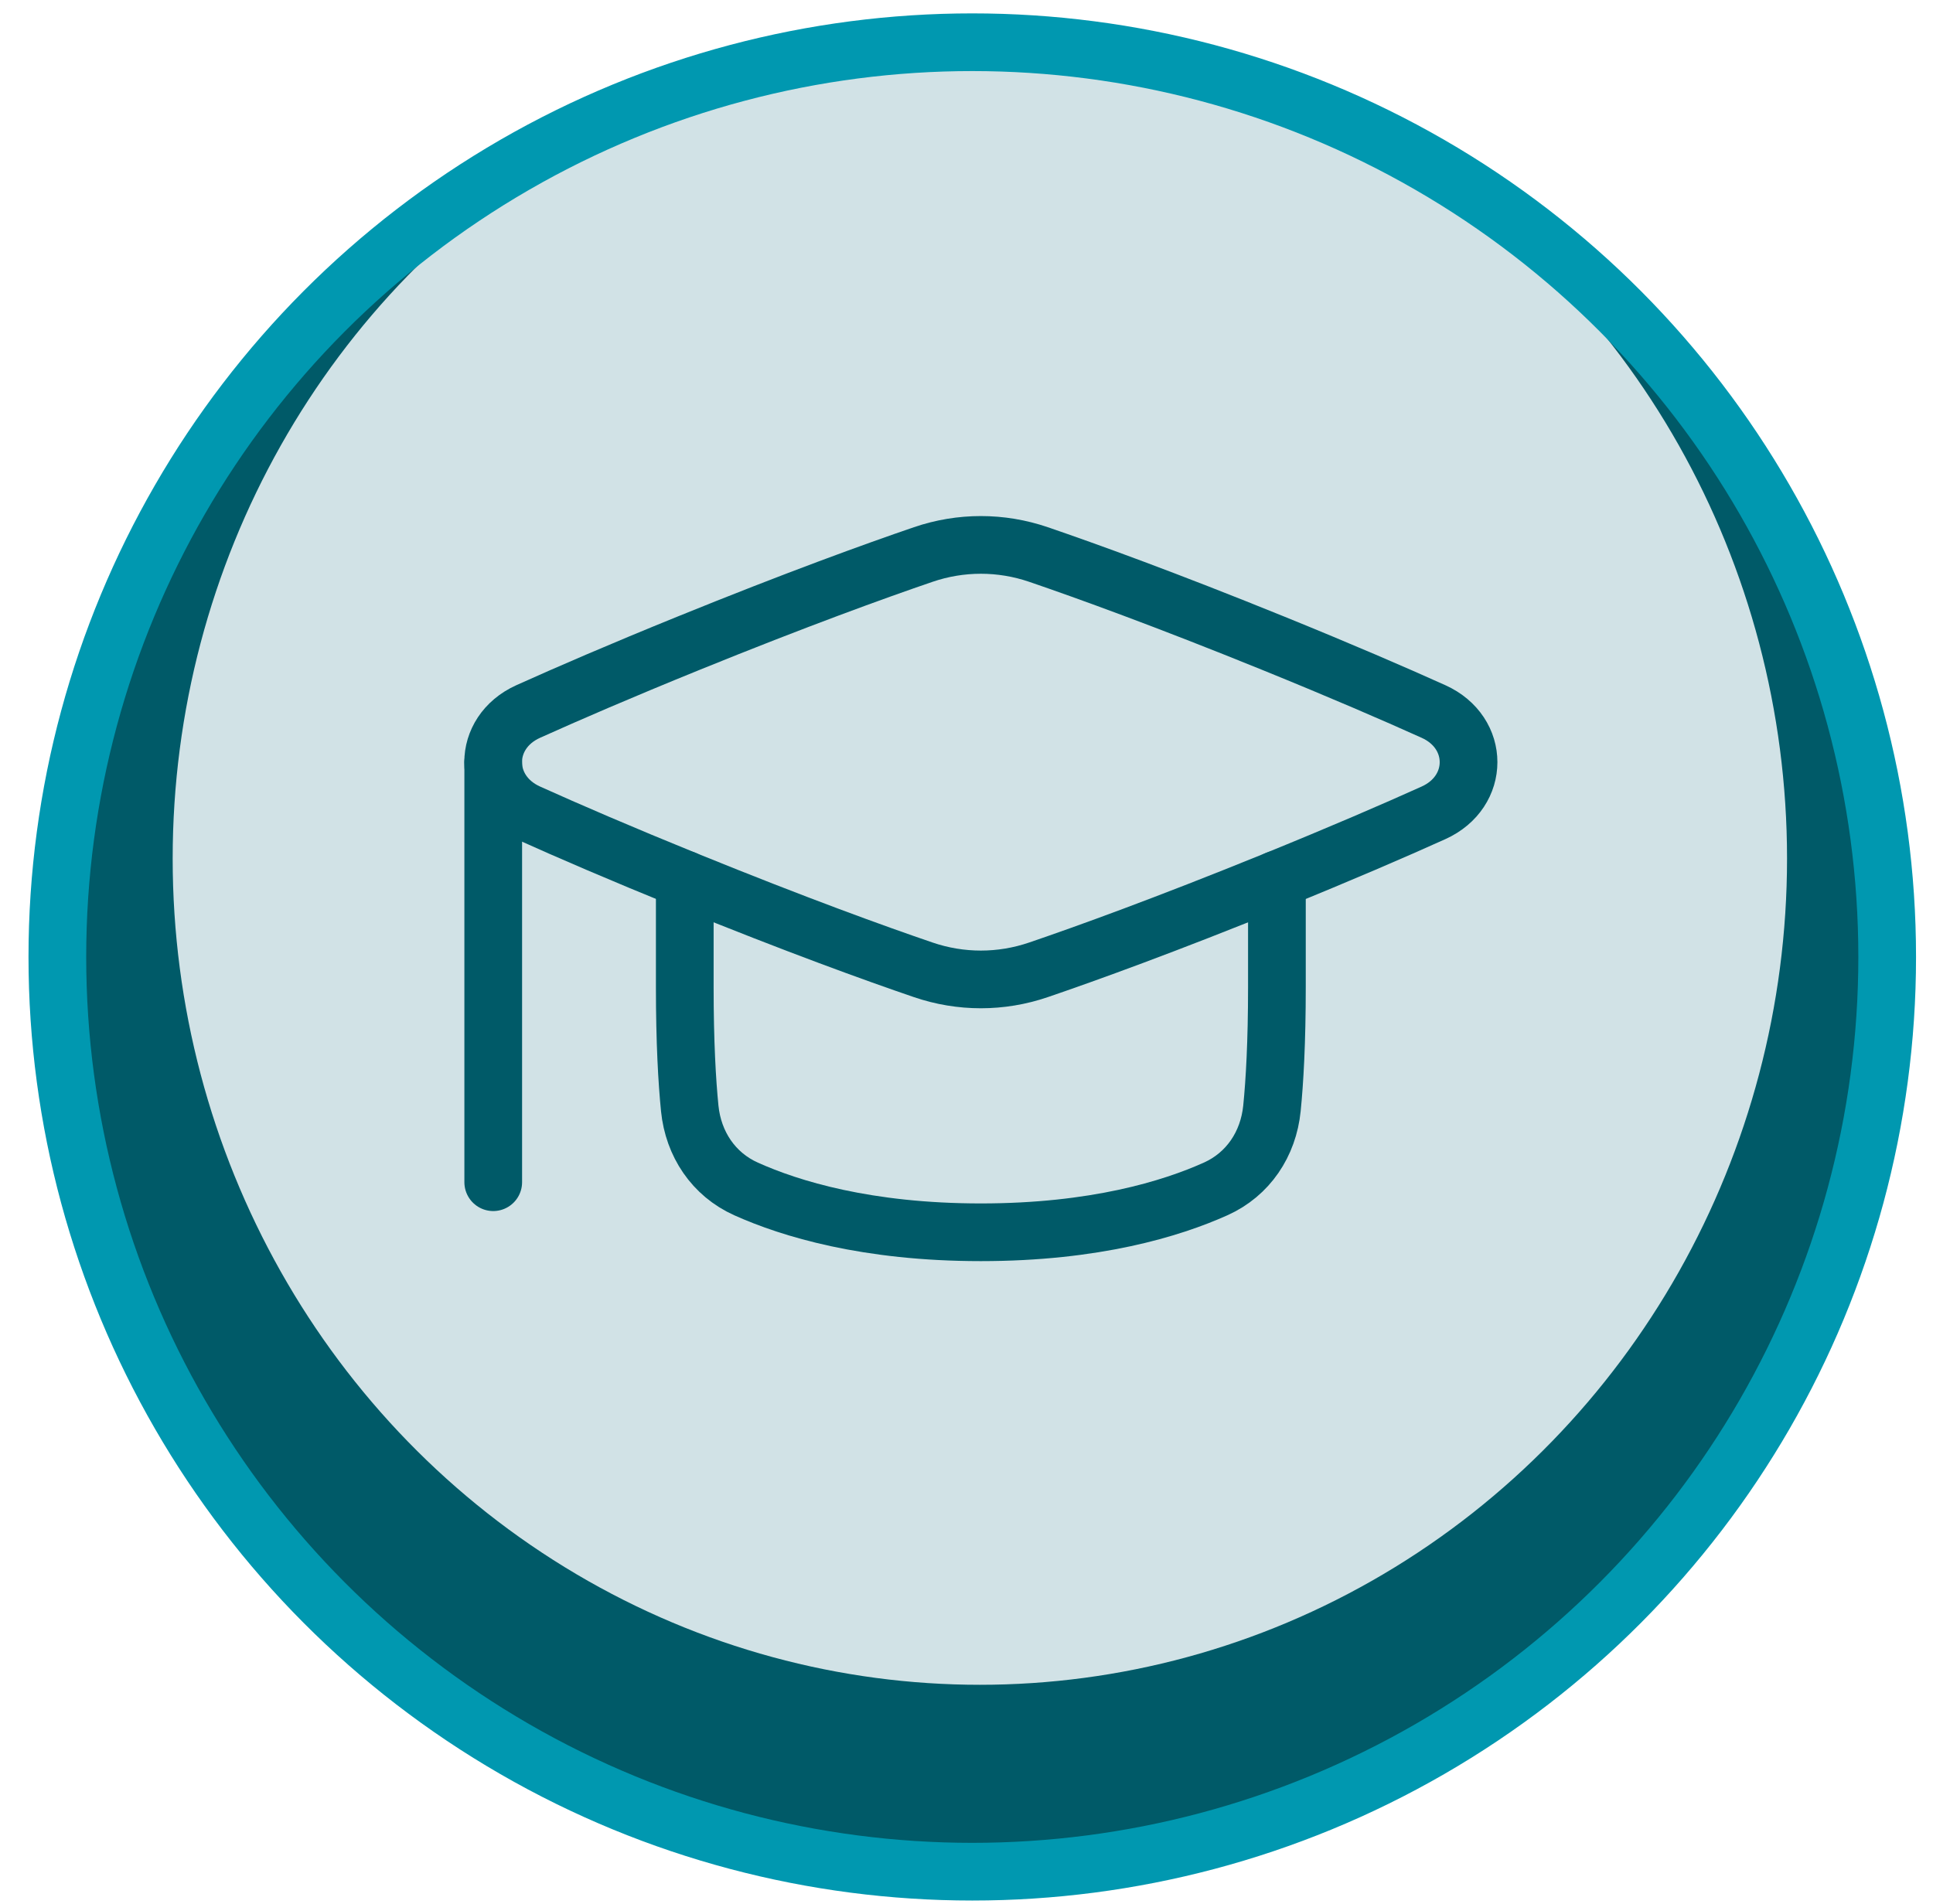
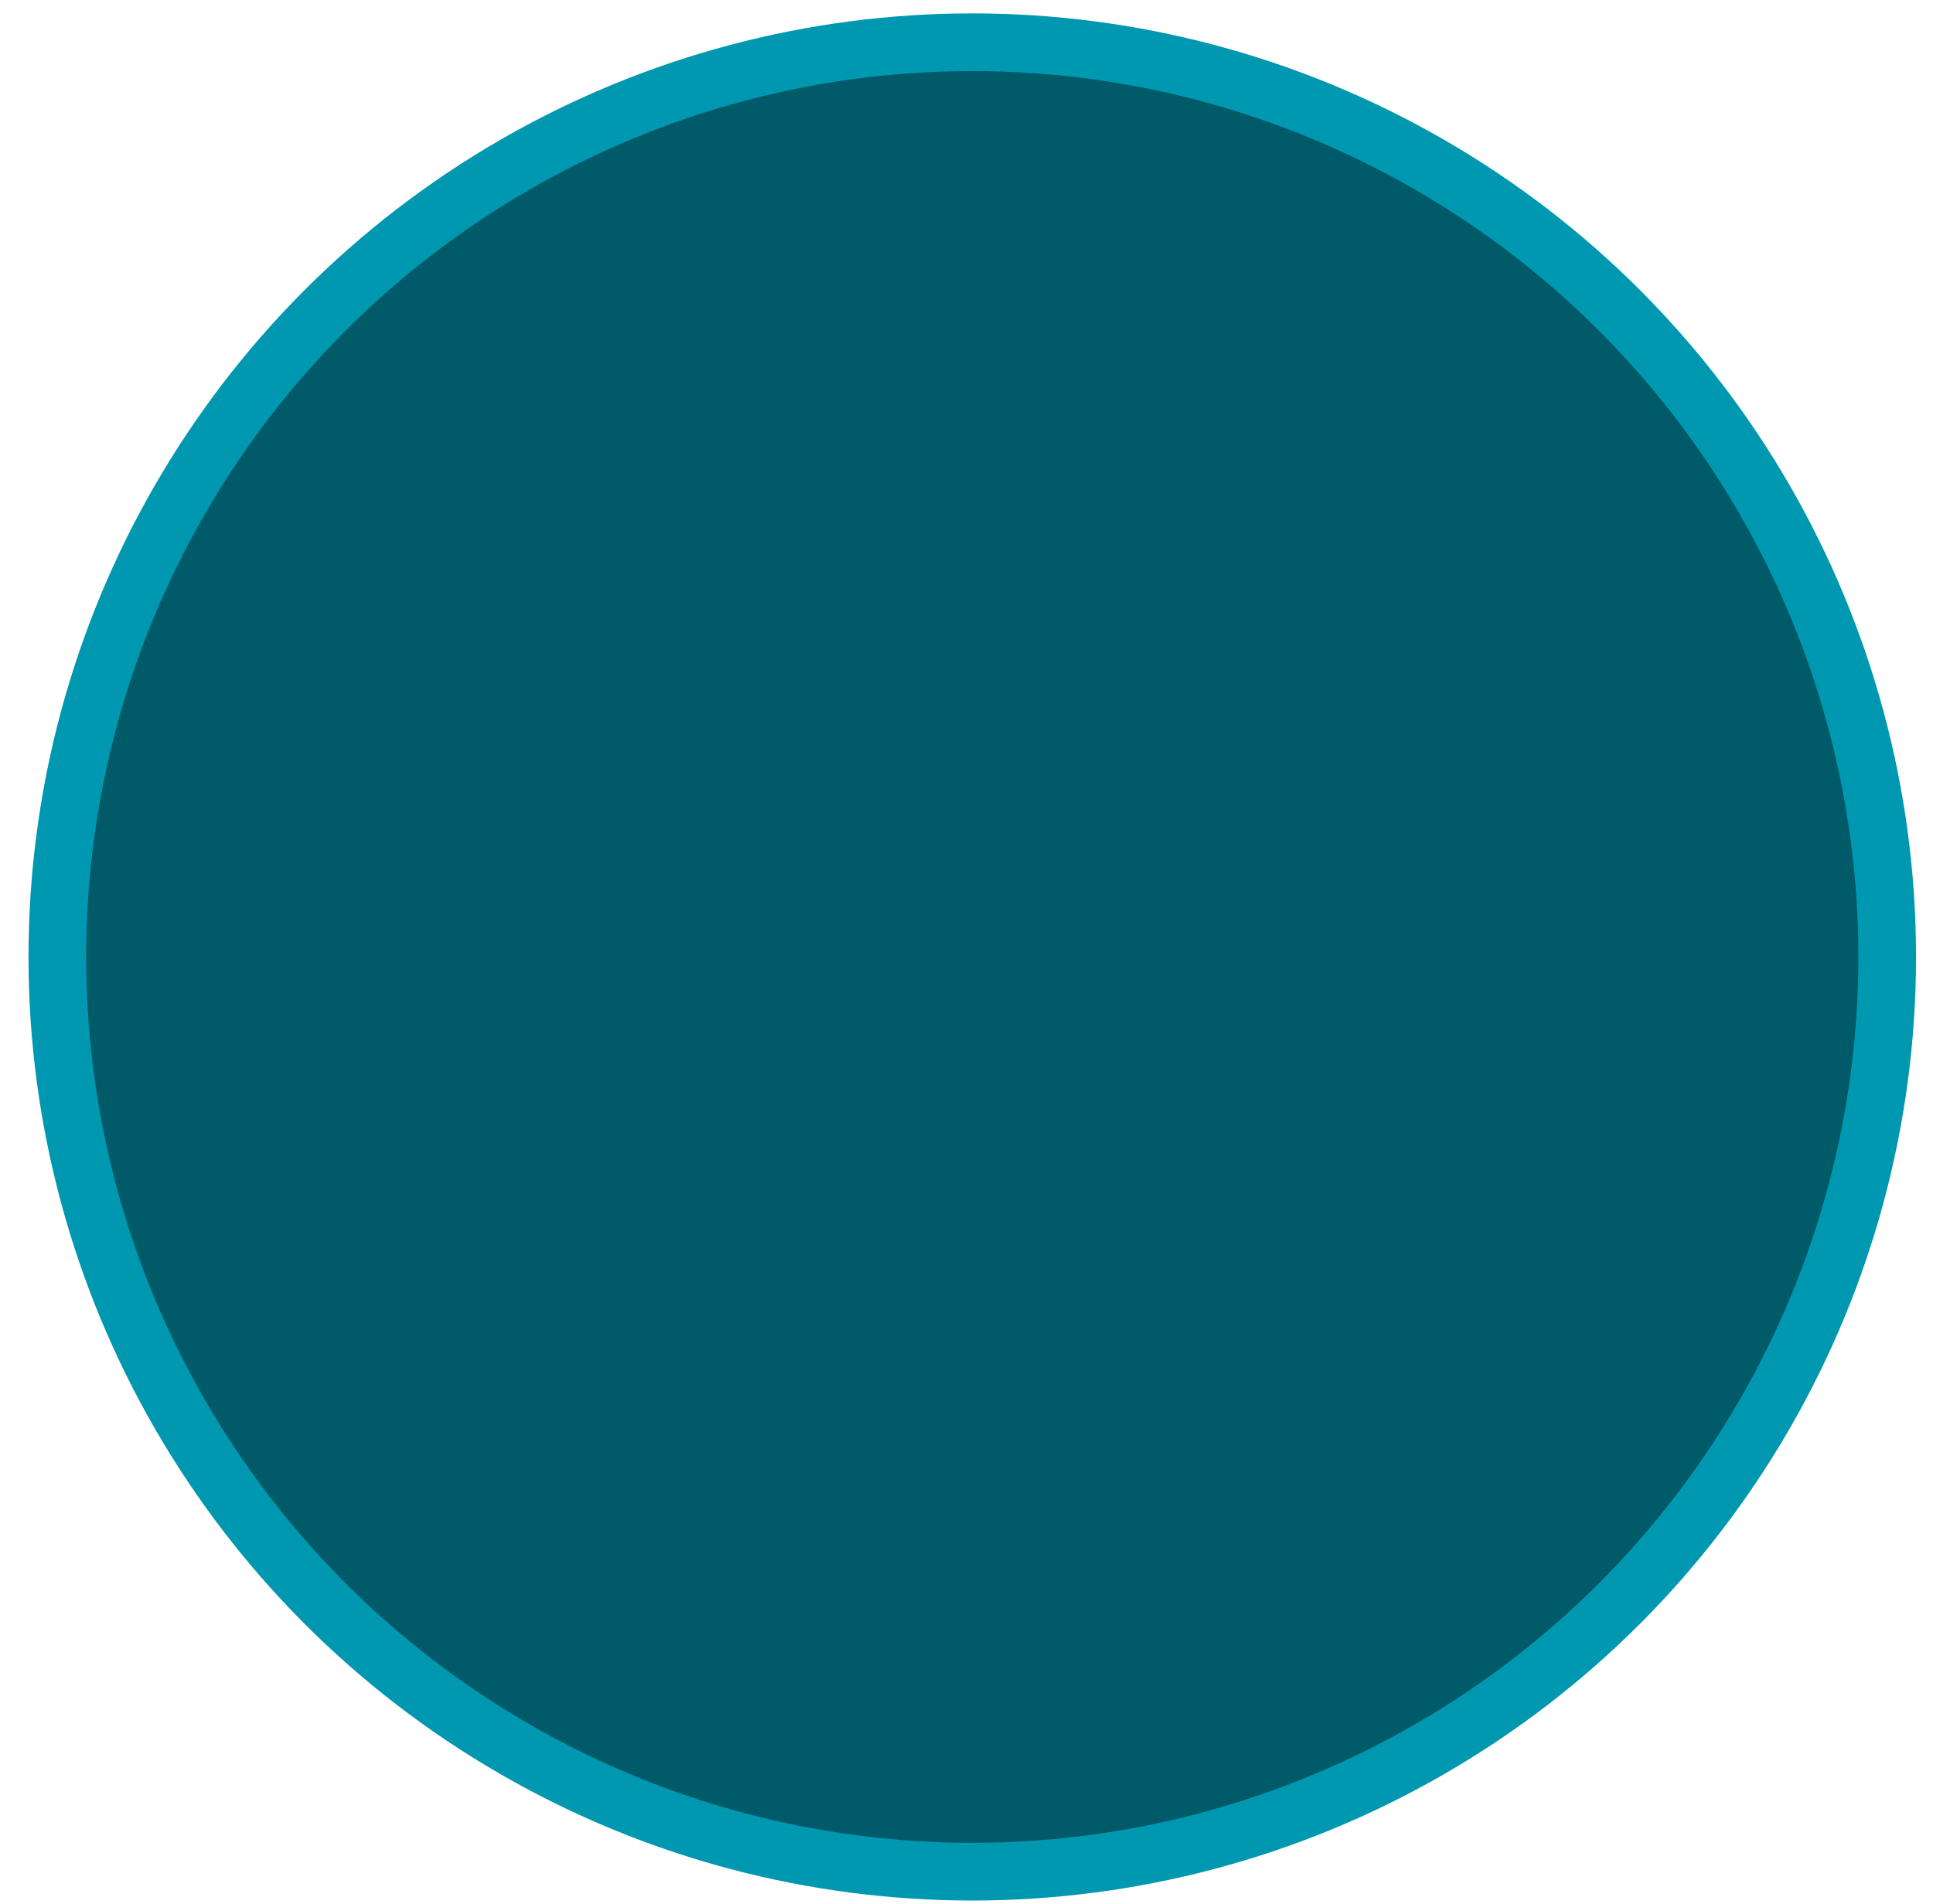
<svg xmlns="http://www.w3.org/2000/svg" width="67" height="66" viewBox="0 0 67 66" fill="none">
  <g id="Group 38947">
    <circle id="Ellipse 147" cx="33.777" cy="33.099" r="31.789" fill="#005A68" />
-     <ellipse id="Ellipse 2" cx="33.963" cy="29.765" rx="27.978" ry="28.644" fill="#D1E2E6" />
    <g id="Group 38701">
-       <path id="Vector 2536" d="M17.096 26.423V40.985" stroke="#005A68" stroke-width="2" stroke-linecap="round" stroke-linejoin="round" />
-       <path id="Rectangle 1097" d="M18.309 28.18C16.688 27.449 16.688 25.397 18.309 24.666C19.689 24.044 21.512 23.256 23.857 22.303C27.617 20.776 30.331 19.795 32 19.224C33.299 18.78 34.696 18.78 35.995 19.224C37.664 19.795 40.379 20.776 44.139 22.303C46.484 23.256 48.306 24.044 49.686 24.666C51.307 25.397 51.307 27.449 49.686 28.18C48.306 28.803 46.484 29.59 44.139 30.543C40.379 32.071 37.664 33.052 35.995 33.622C34.696 34.066 33.299 34.066 32 33.622C30.331 33.052 27.617 32.071 23.857 30.543C21.512 29.59 19.689 28.803 18.309 28.18Z" stroke="#005A68" stroke-width="2" stroke-linecap="round" stroke-linejoin="round" />
-       <path id="Subtract" d="M23.735 30.494V34.22C23.735 36.138 23.814 37.492 23.907 38.427C24.031 39.66 24.73 40.712 25.86 41.219C27.391 41.906 30.04 42.721 33.997 42.721C37.954 42.721 40.603 41.906 42.134 41.219C43.265 40.712 43.963 39.66 44.087 38.427C44.181 37.492 44.259 36.138 44.259 34.22V30.494" stroke="#005A68" stroke-width="2" stroke-linecap="round" stroke-linejoin="round" />
-     </g>
+       </g>
    <circle id="Ellipse 2_2" cx="33.7" cy="33.176" r="31.712" stroke="#0098B0" stroke-width="2" />
  </g>
</svg>